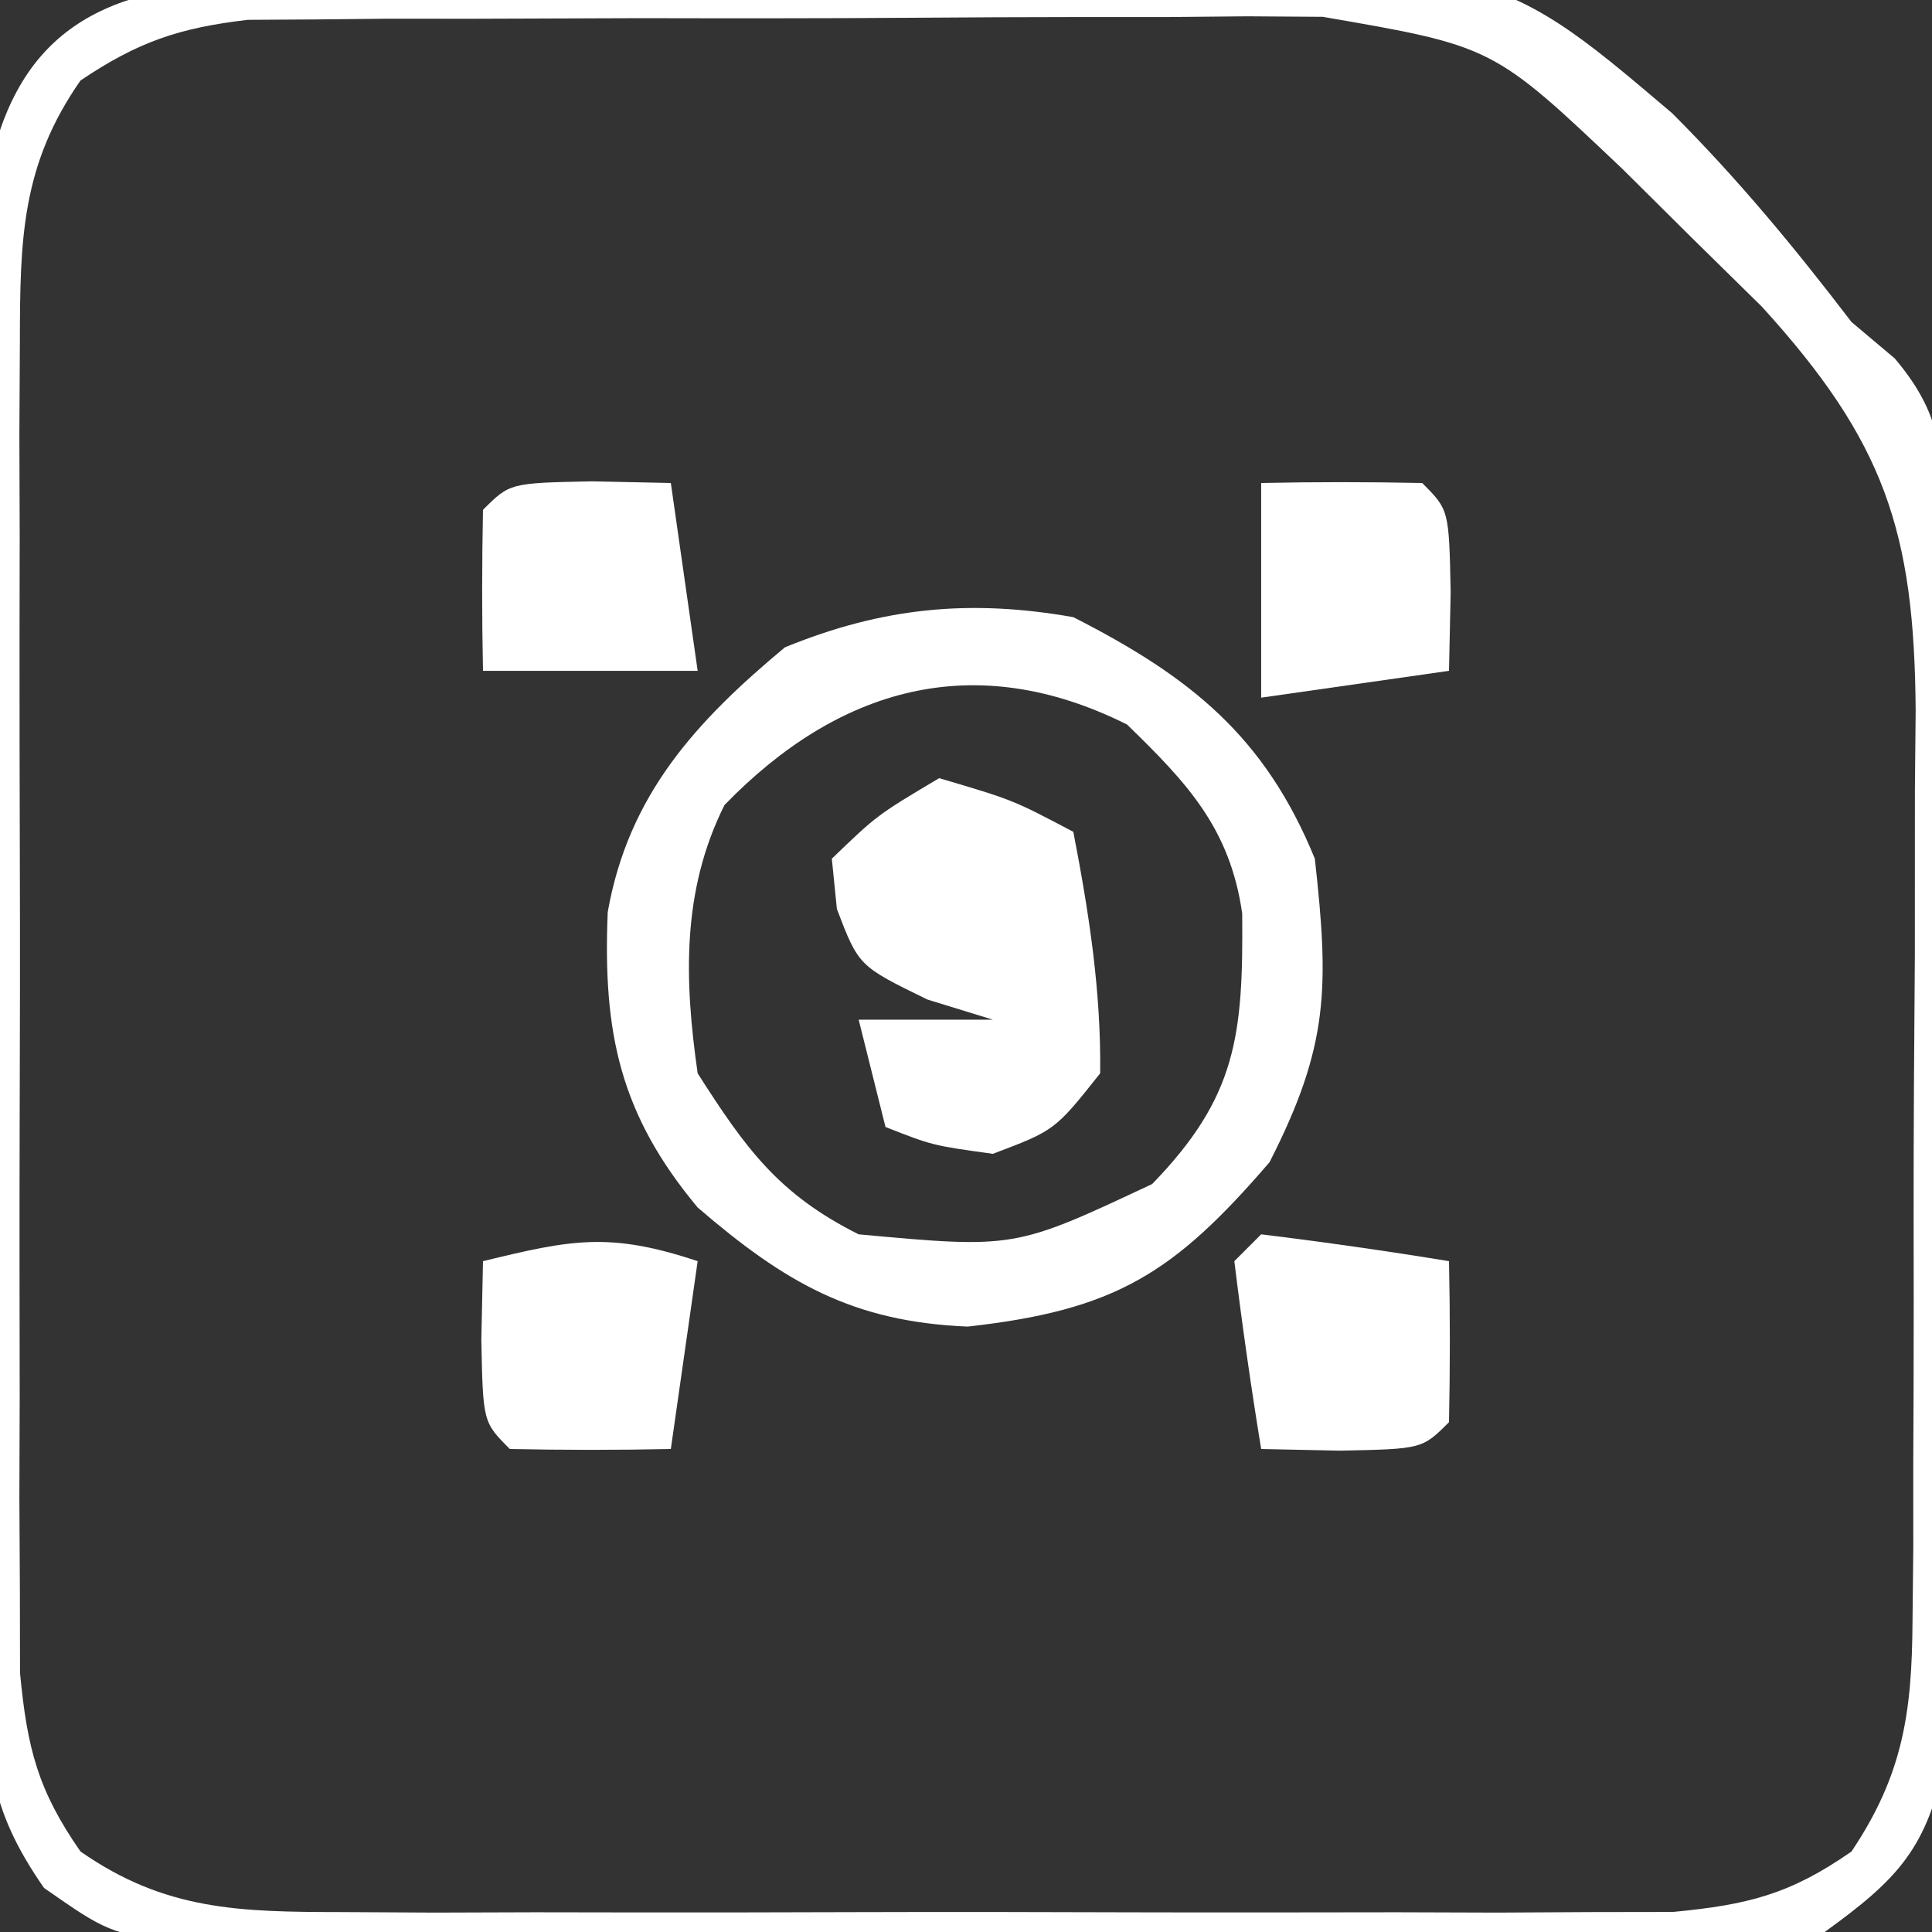
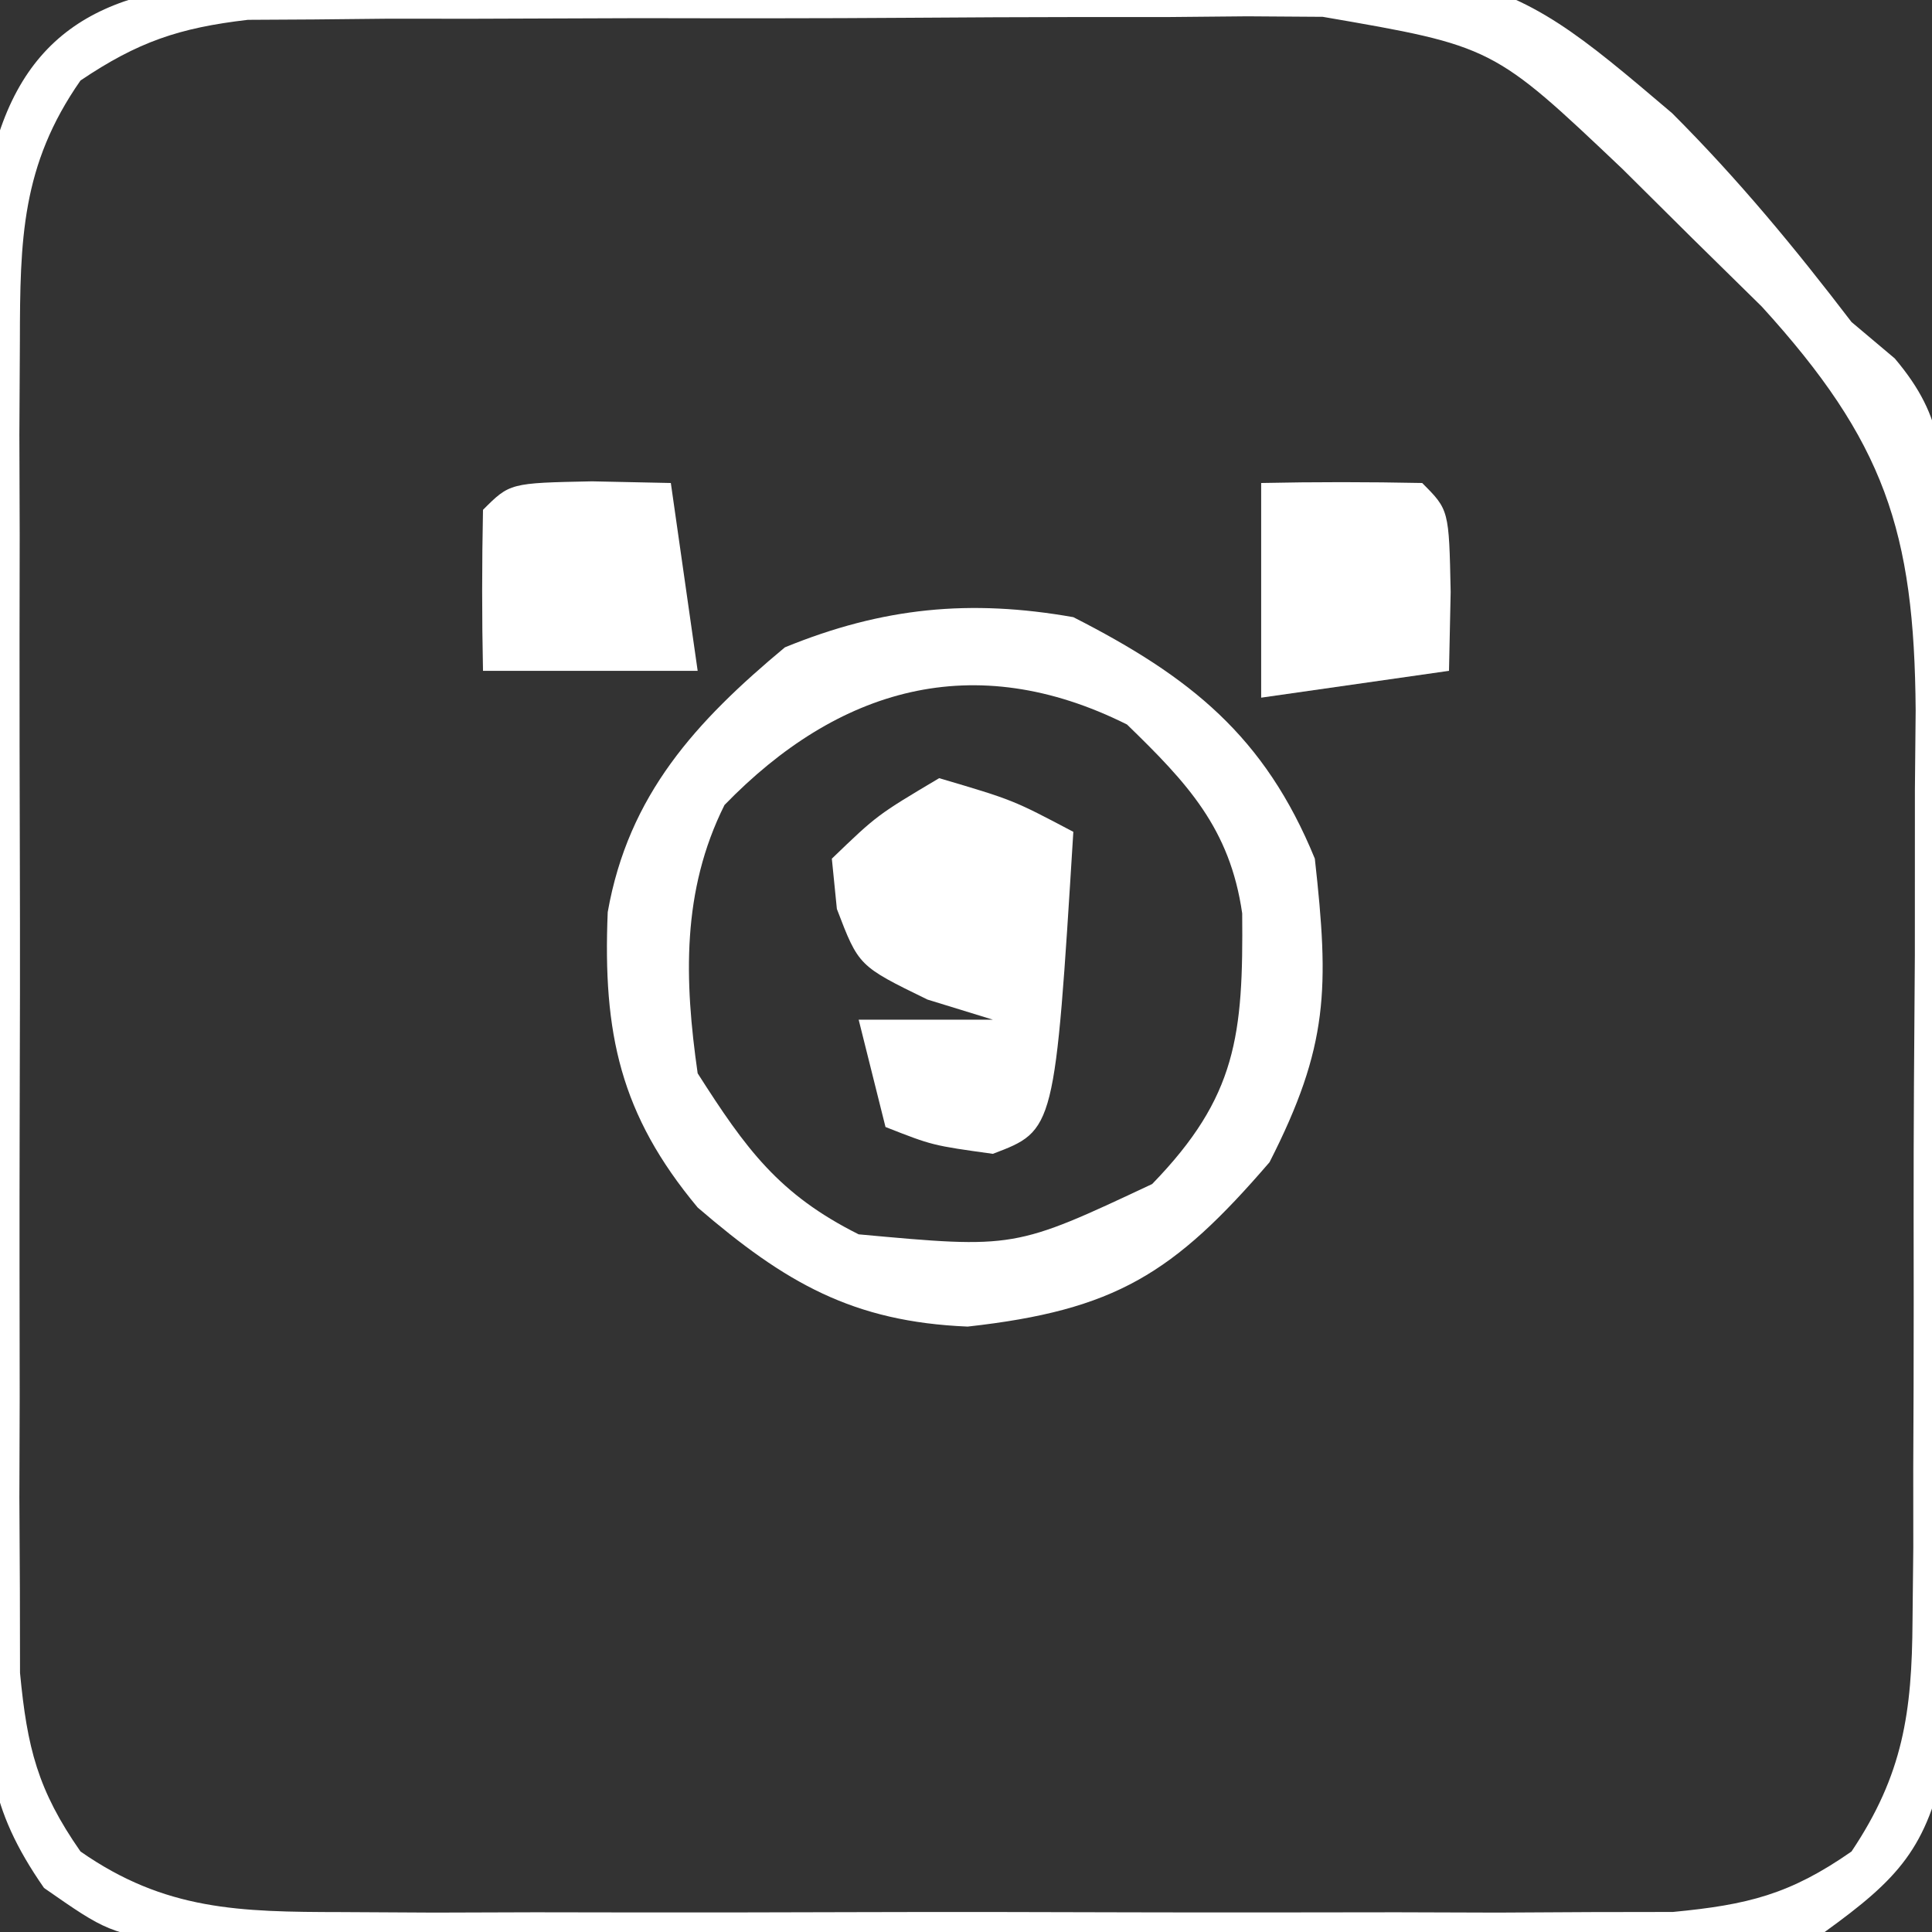
<svg xmlns="http://www.w3.org/2000/svg" version="1.1" width="72" height="72">
  <rect width="100%" height="100%" fill="#333333" stroke="none" />
  <path d="M0 0 C1.498 -0.058 1.498 -0.058 3.027 -0.116 C4.641 -0.142 4.641 -0.142 6.287 -0.168 C7.405 -0.191 8.523 -0.214 9.674 -0.237 C12.044 -0.275 14.413 -0.301 16.783 -0.316 C20.375 -0.355 23.957 -0.479 27.547 -0.605 C46.452 -0.95 46.452 -0.95 53.294 4.863 C55.752 7.32 57.867 9.881 59.979 12.645 C60.511 13.093 61.043 13.541 61.591 14.003 C63.521 16.286 63.365 17.824 63.383 20.787 C63.395 21.835 63.408 22.883 63.421 23.963 C63.418 25.094 63.415 26.225 63.412 27.391 C63.418 28.553 63.423 29.716 63.428 30.914 C63.435 33.374 63.433 35.835 63.425 38.295 C63.416 42.064 63.445 45.831 63.477 49.6 C63.478 51.988 63.478 54.377 63.475 56.766 C63.486 57.895 63.497 59.024 63.509 60.188 C63.495 61.764 63.495 61.764 63.48 63.373 C63.48 64.296 63.48 65.22 63.48 66.172 C62.803 69.513 61.731 70.659 58.979 72.645 C56.095 73.152 56.095 73.152 52.713 73.162 C50.811 73.181 50.811 73.181 48.87 73.2 C47.49 73.193 46.109 73.185 44.729 73.176 C43.309 73.178 41.89 73.182 40.47 73.187 C37.497 73.193 34.525 73.185 31.553 73.166 C27.746 73.143 23.94 73.156 20.134 73.18 C17.203 73.195 14.273 73.19 11.342 73.18 C9.939 73.177 8.535 73.18 7.132 73.19 C5.169 73.2 3.207 73.182 1.244 73.162 C0.128 73.159 -0.988 73.156 -2.137 73.152 C-5.021 72.645 -5.021 72.645 -7.38 71.004 C-9.503 67.952 -9.528 66.083 -9.539 62.379 C-9.551 61.111 -9.564 59.843 -9.577 58.536 C-9.57 57.156 -9.562 55.775 -9.552 54.395 C-9.555 52.975 -9.559 51.555 -9.564 50.136 C-9.57 47.163 -9.561 44.191 -9.543 41.219 C-9.52 37.412 -9.533 33.606 -9.557 29.799 C-9.571 26.869 -9.567 23.939 -9.557 21.008 C-9.554 19.605 -9.557 18.201 -9.566 16.798 C-9.577 14.835 -9.558 12.873 -9.539 10.91 C-9.536 9.794 -9.532 8.678 -9.529 7.528 C-8.549 1.965 -5.384 0.168 0 0 Z M-6.021 3.645 C-8.225 6.802 -8.274 9.576 -8.28 13.359 C-8.286 14.507 -8.293 15.655 -8.299 16.838 C-8.295 18.074 -8.291 19.309 -8.287 20.582 C-8.289 21.854 -8.291 23.126 -8.293 24.437 C-8.294 27.127 -8.291 29.817 -8.282 32.507 C-8.271 35.95 -8.277 39.393 -8.289 42.836 C-8.298 46.127 -8.292 49.417 -8.287 52.707 C-8.291 53.943 -8.295 55.178 -8.299 56.451 C-8.293 57.599 -8.287 58.747 -8.28 59.93 C-8.278 60.939 -8.277 61.949 -8.275 62.989 C-8.009 65.777 -7.62 67.353 -6.021 69.645 C-2.864 71.848 -0.089 71.897 3.694 71.903 C4.842 71.91 5.99 71.916 7.172 71.922 C9.026 71.916 9.026 71.916 10.916 71.91 C12.825 71.913 12.825 71.913 14.771 71.916 C17.461 71.917 20.151 71.915 22.841 71.905 C26.284 71.894 29.727 71.9 33.171 71.912 C36.461 71.921 39.751 71.915 43.041 71.91 C44.894 71.916 44.894 71.916 46.785 71.922 C47.933 71.916 49.081 71.91 50.264 71.903 C51.273 71.902 52.283 71.9 53.323 71.898 C56.111 71.632 57.687 71.244 59.979 69.645 C61.901 66.779 62.234 64.455 62.253 61.047 C62.263 60.143 62.272 59.238 62.282 58.306 C62.281 57.336 62.28 56.366 62.28 55.367 C62.286 53.862 62.286 53.862 62.293 52.326 C62.298 50.206 62.299 48.085 62.294 45.964 C62.291 42.722 62.315 39.482 62.34 36.24 C62.342 34.178 62.343 32.117 62.342 30.055 C62.351 29.087 62.36 28.119 62.37 27.122 C62.324 20.432 61.205 17.09 56.639 12.074 C55.782 11.231 54.924 10.388 54.041 9.52 C53.187 8.671 52.332 7.823 51.451 6.949 C46.622 2.367 46.622 2.367 40.274 1.272 C38.882 1.263 38.882 1.263 37.462 1.253 C36.467 1.263 35.473 1.272 34.448 1.281 C33.419 1.281 32.391 1.28 31.332 1.28 C29.16 1.282 26.988 1.292 24.816 1.308 C21.491 1.332 18.167 1.329 14.842 1.322 C12.731 1.328 10.621 1.335 8.51 1.344 C7.515 1.343 6.52 1.342 5.495 1.341 C4.104 1.355 4.104 1.355 2.684 1.37 C1.87 1.374 1.056 1.379 0.217 1.384 C-2.343 1.682 -3.882 2.204 -6.021 3.645 Z " fill="#FFFFFF" transform="translate(9.021,-0.645)" />
  <path d="M0 0 C4.36 2.221 7.133 4.436 9 9 C9.536 13.827 9.52 15.979 7.312 20.312 C3.738 24.467 1.562 25.826 -3.938 26.438 C-8.215 26.26 -10.734 24.81 -14 22 C-16.885 18.538 -17.539 15.512 -17.352 10.992 C-16.579 6.615 -14.063 3.886 -10.75 1.125 C-7.102 -0.368 -3.847 -0.679 0 0 Z M-13 7 C-14.601 10.202 -14.499 13.526 -14 17 C-12.206 19.81 -10.981 21.509 -8 23 C-2.187 23.534 -2.187 23.534 2.938 21.125 C6.097 17.87 6.334 15.576 6.293 11.039 C5.837 7.869 4.247 6.181 2 4 C-3.719 1.141 -8.778 2.65 -13 7 Z " fill="#FFFFFF" transform="translate(40,23)" />
-   <path d="M0 0 C2.75 0.812 2.75 0.812 5 2 C5.581 5.01 6.038 7.929 6 11 C4.312 13.125 4.312 13.125 2 14 C-0.25 13.688 -0.25 13.688 -2 13 C-2.33 11.68 -2.66 10.36 -3 9 C-1.35 9 0.3 9 2 9 C1.196 8.752 0.391 8.505 -0.438 8.25 C-3 7 -3 7 -3.812 4.875 C-3.874 4.256 -3.936 3.638 -4 3 C-2.312 1.375 -2.312 1.375 0 0 Z " fill="#FFFFFF" transform="translate(35,29)" />
-   <path d="M0 0 C-0.33 2.31 -0.66 4.62 -1 7 C-3 7.043 -5 7.041 -7 7 C-8 6 -8 6 -8.062 2.938 C-8.042 1.968 -8.021 0.999 -8 0 C-4.713 -0.8 -3.29 -1.097 0 0 Z " fill="#FFFFFF" transform="translate(26,47)" />
-   <path d="M0 0 C2.339 0.287 4.674 0.619 7 1 C7.043 3 7.041 5 7 7 C6 8 6 8 2.938 8.062 C1.968 8.042 0.999 8.021 0 8 C-0.381 5.674 -0.713 3.339 -1 1 C-0.67 0.67 -0.34 0.34 0 0 Z " fill="#FFFFFF" transform="translate(47,46)" />
+   <path d="M0 0 C2.75 0.812 2.75 0.812 5 2 C4.312 13.125 4.312 13.125 2 14 C-0.25 13.688 -0.25 13.688 -2 13 C-2.33 11.68 -2.66 10.36 -3 9 C-1.35 9 0.3 9 2 9 C1.196 8.752 0.391 8.505 -0.438 8.25 C-3 7 -3 7 -3.812 4.875 C-3.874 4.256 -3.936 3.638 -4 3 C-2.312 1.375 -2.312 1.375 0 0 Z " fill="#FFFFFF" transform="translate(35,29)" />
  <path d="M0 0 C2 -0.043 4 -0.041 6 0 C7 1 7 1 7.062 4.062 C7.042 5.032 7.021 6.001 7 7 C4.69 7.33 2.38 7.66 0 8 C0 5.333 0 2.667 0 0 Z " fill="#FFFFFF" transform="translate(47,18)" />
  <path d="M0 0 C1.454 0.031 1.454 0.031 2.938 0.062 C3.268 2.373 3.598 4.683 3.938 7.062 C1.271 7.062 -1.396 7.062 -4.062 7.062 C-4.105 5.063 -4.103 3.062 -4.062 1.062 C-3.062 0.062 -3.062 0.062 0 0 Z " fill="#FFFFFF" transform="translate(22.062,17.938)" />
</svg>